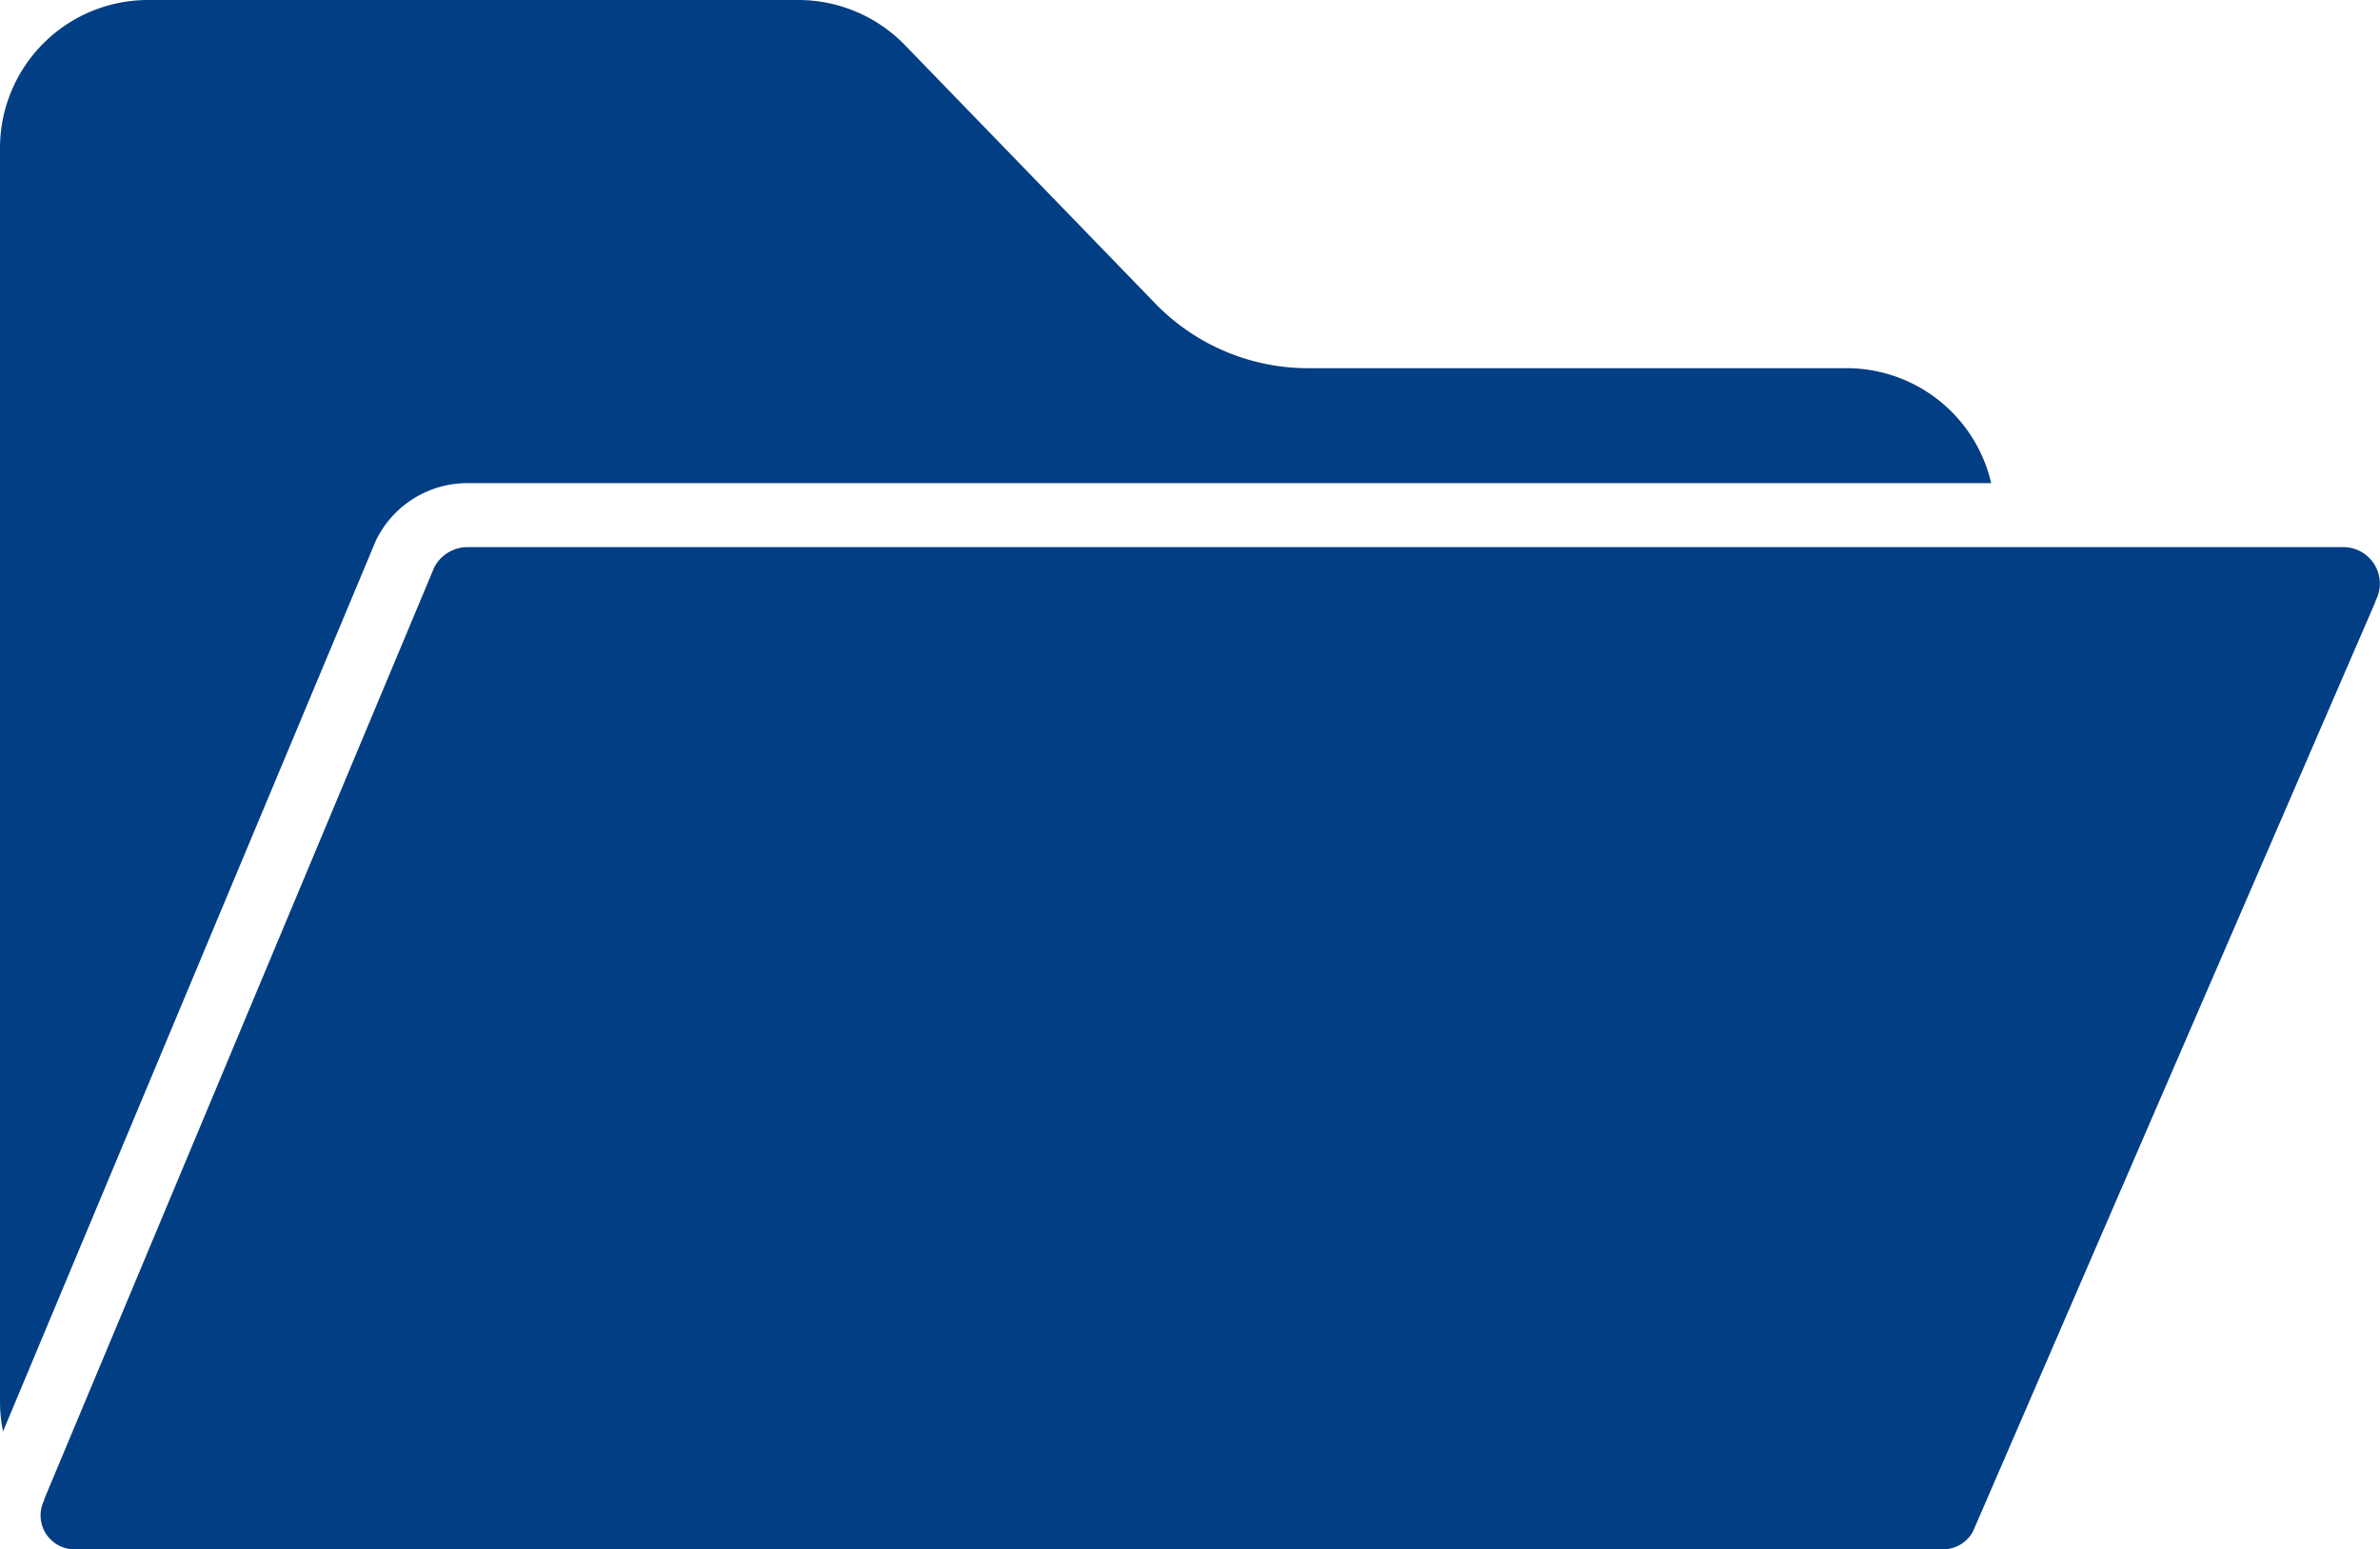
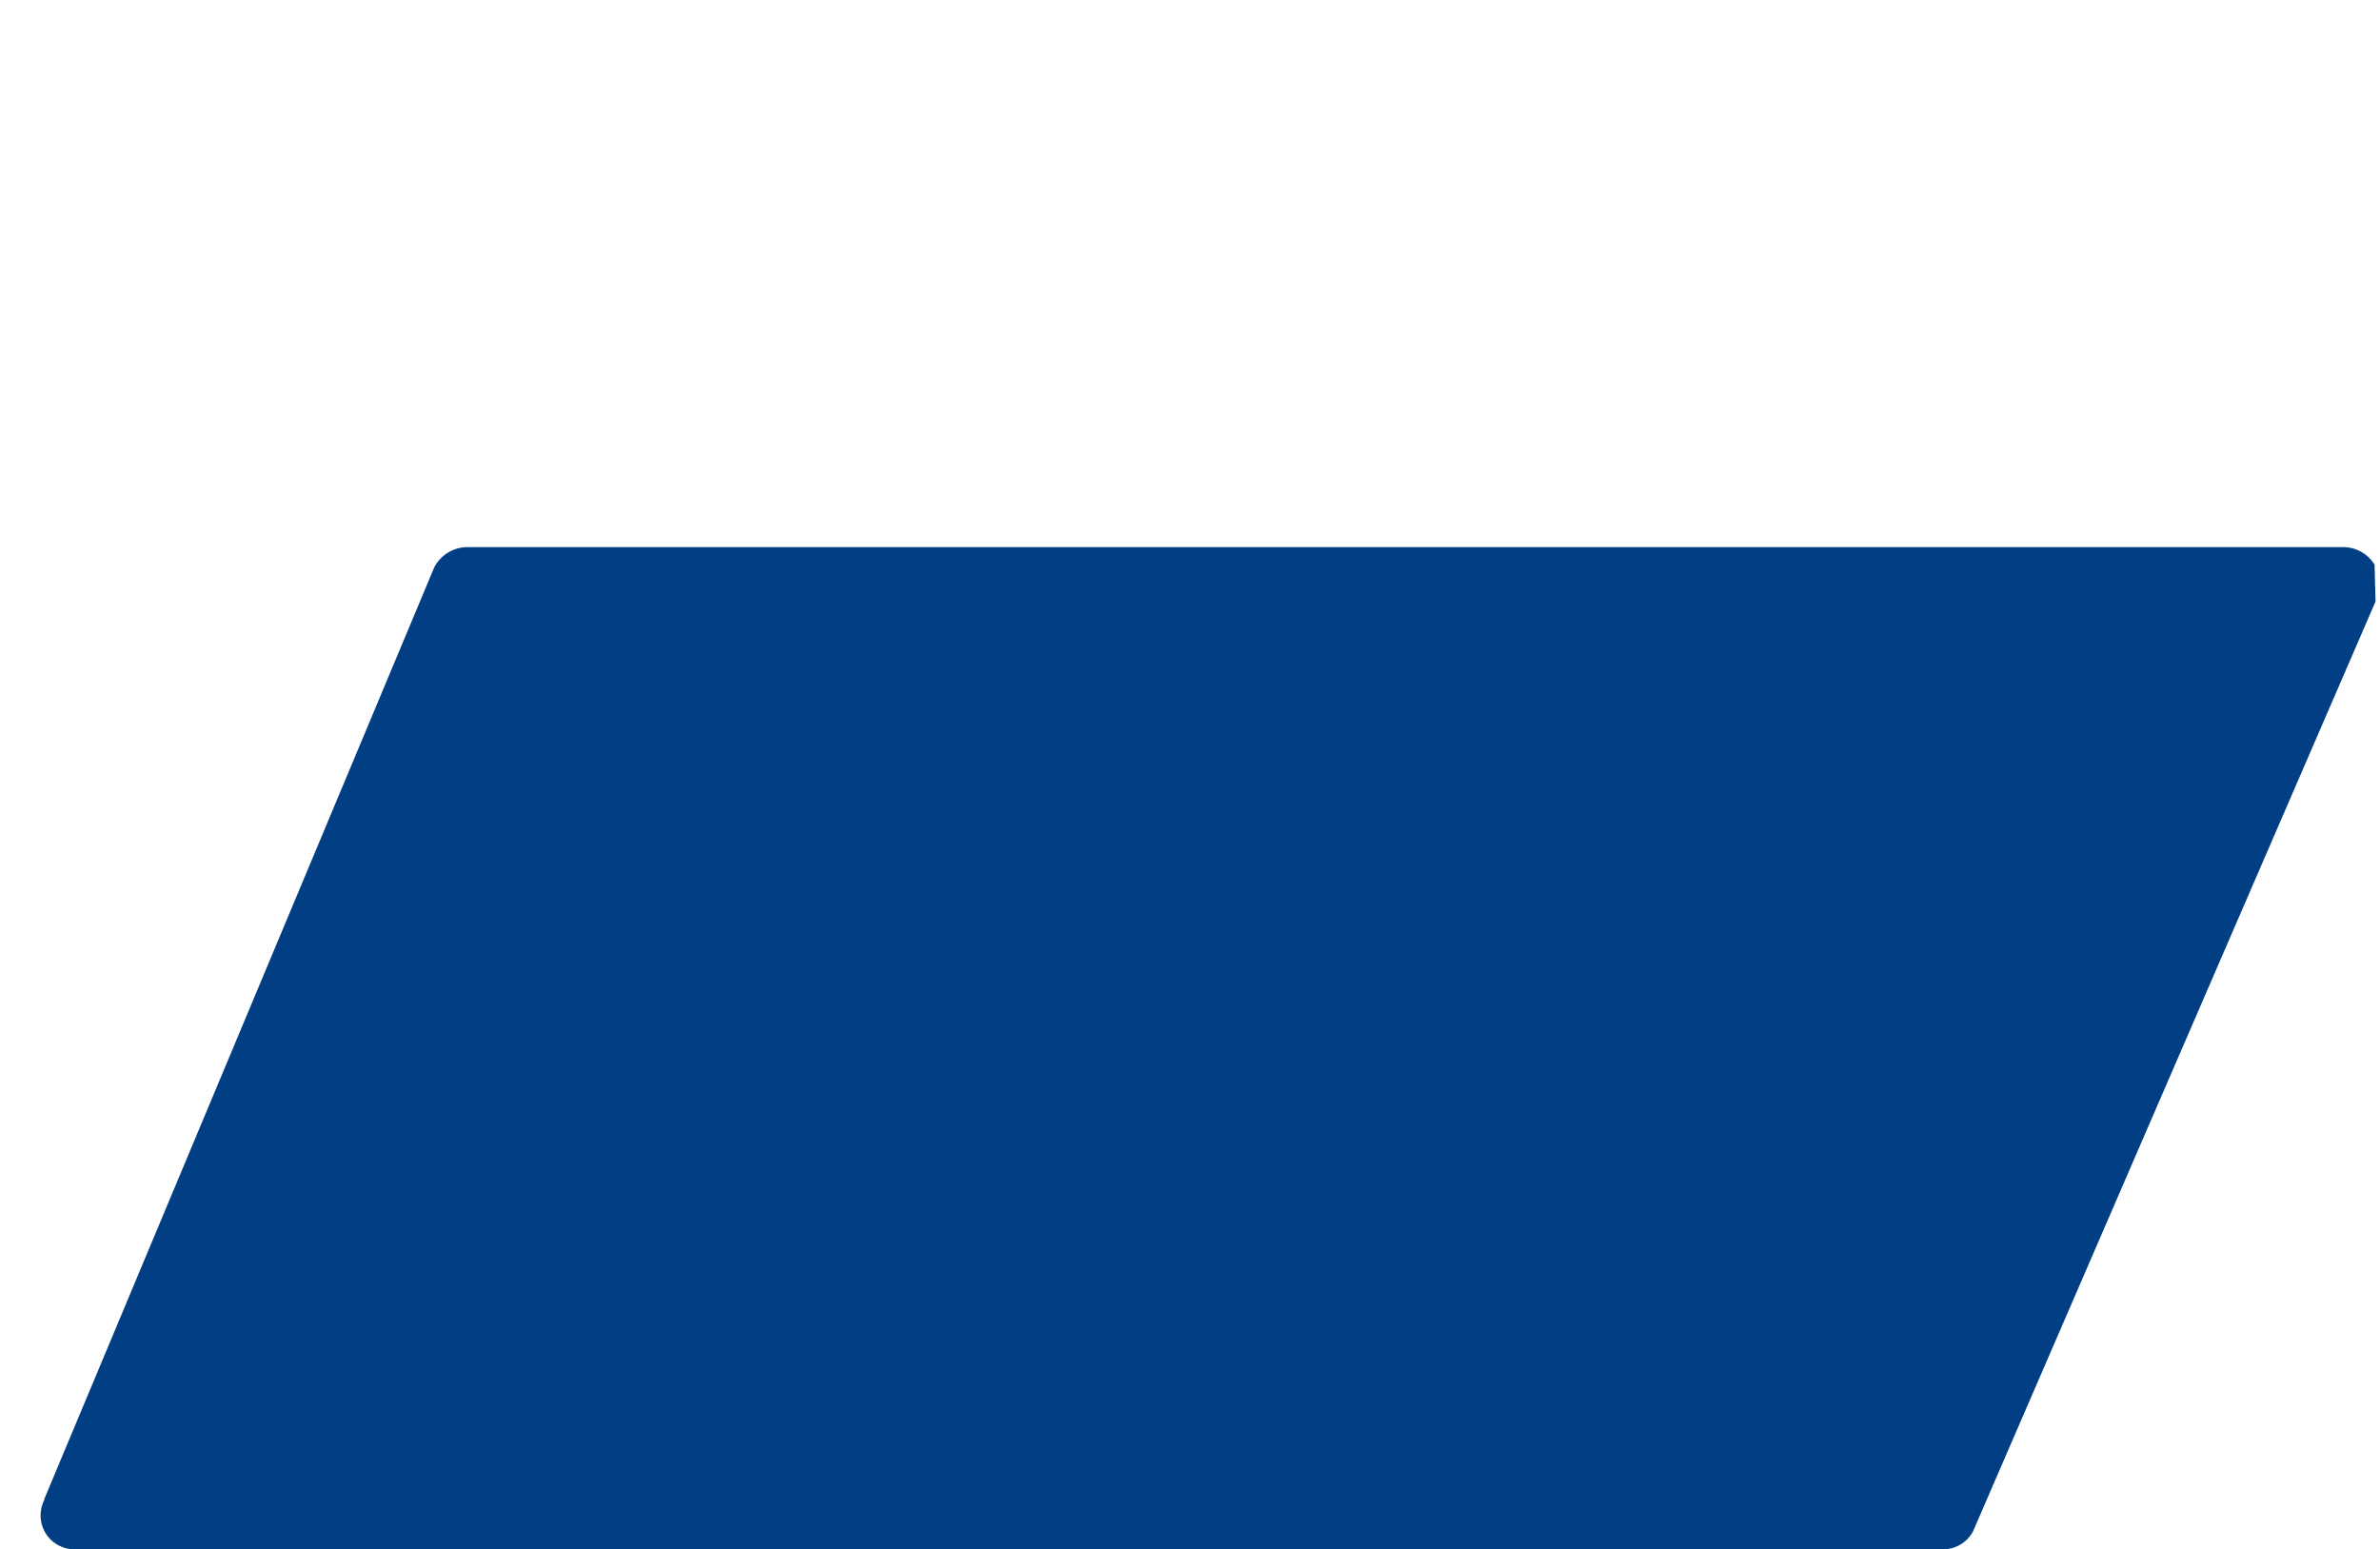
<svg xmlns="http://www.w3.org/2000/svg" width="28.12" height="18.303" viewBox="0 0 28.12 18.303">
-   <path data-name="Pfad 240298" d="M1157.266 978.617a1.2 1.2 0 0 1 1.072-.669h18.008a1.753 1.753 0 0 0-1.7-1.358h-6.372a2.516 2.516 0 0 1-1.8-.76l-2.964-3.059a1.756 1.756 0 0 0-1.255-.531h-7.687a1.75 1.75 0 0 0-1.748 1.748v14.807a1.751 1.751 0 0 0 .036.356l4.405-10.524z" transform="translate(-1152.82 -972.24)" style="fill:#023e84" />
-   <path data-name="Pfad 240299" d="M1192.9 1143.8a.433.433 0 0 0-.374-.208h-22.159a.444.444 0 0 0-.392.238l-4.608 11.009v.01a.362.362 0 0 0-.021.051.4.4 0 0 0 .384.532h22.07a.4.4 0 0 0 .356-.213l4.755-10.984v-.008a.432.432 0 0 0-.011-.427z" transform="translate(-1164.844 -1137.128)" style="fill:#023e84" />
+   <path data-name="Pfad 240299" d="M1192.9 1143.8a.433.433 0 0 0-.374-.208h-22.159a.444.444 0 0 0-.392.238l-4.608 11.009v.01a.362.362 0 0 0-.021.051.4.4 0 0 0 .384.532h22.07a.4.4 0 0 0 .356-.213l4.755-10.984v-.008z" transform="translate(-1164.844 -1137.128)" style="fill:#023e84" />
</svg>